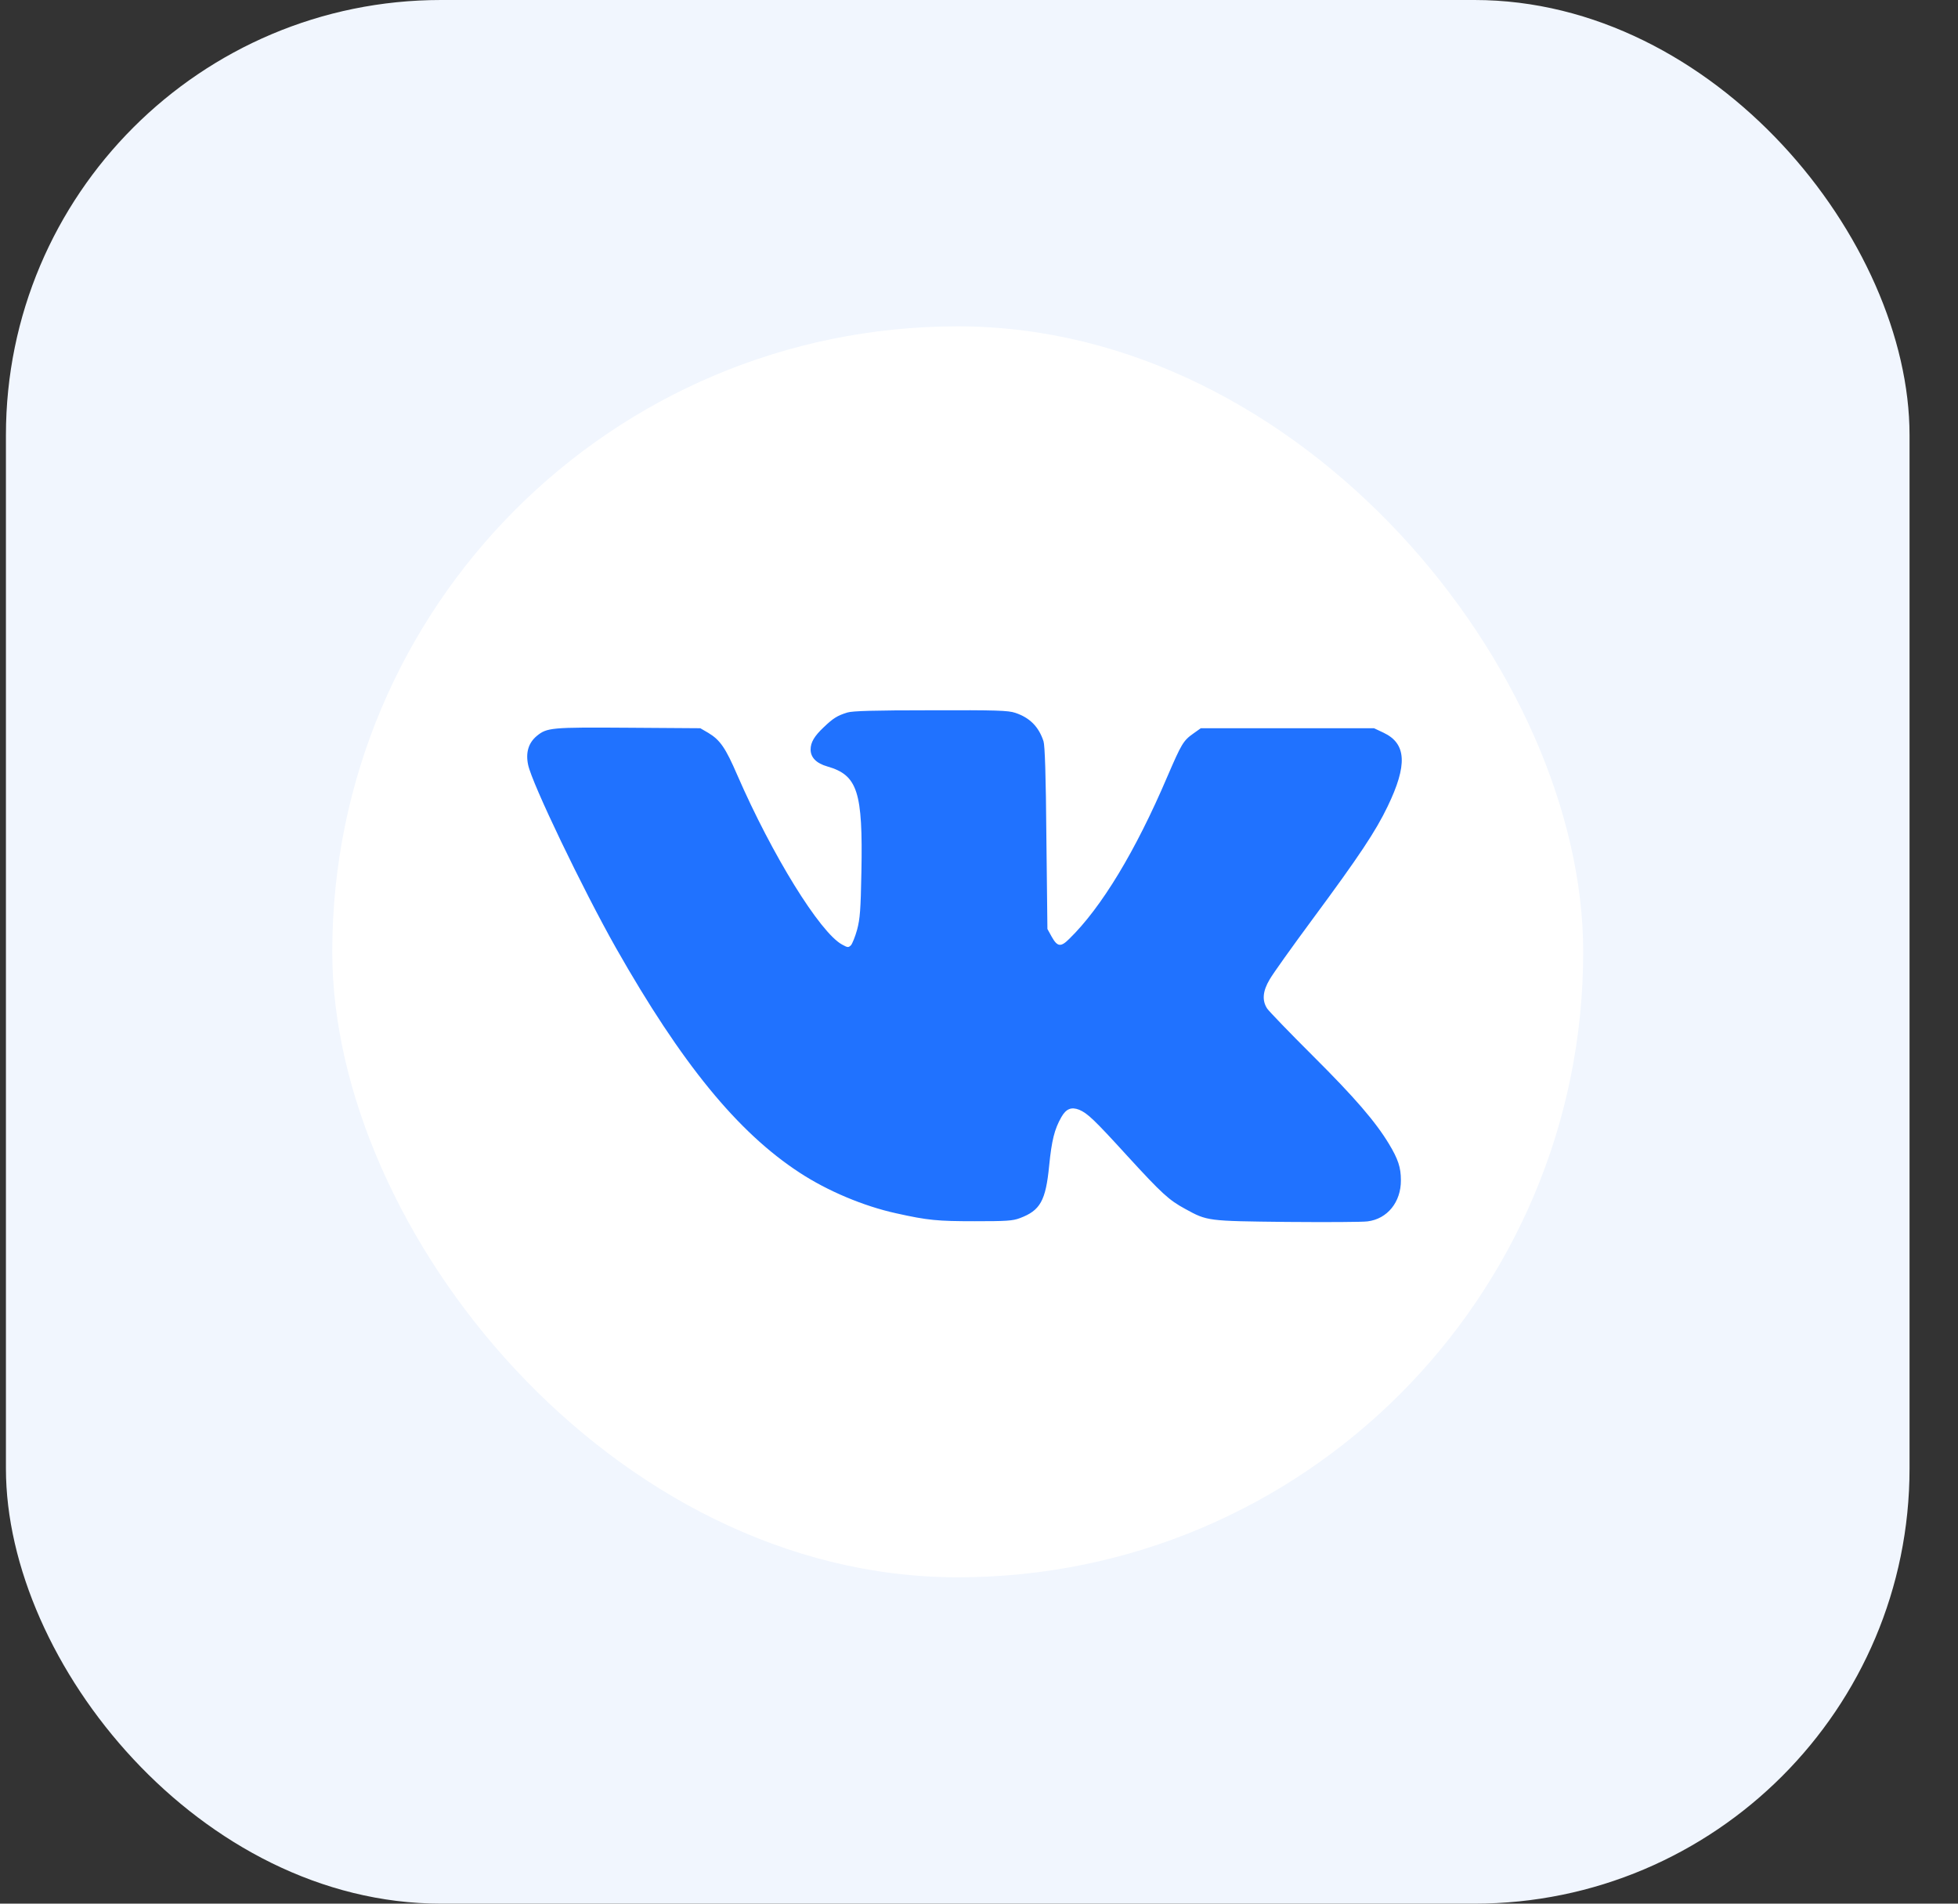
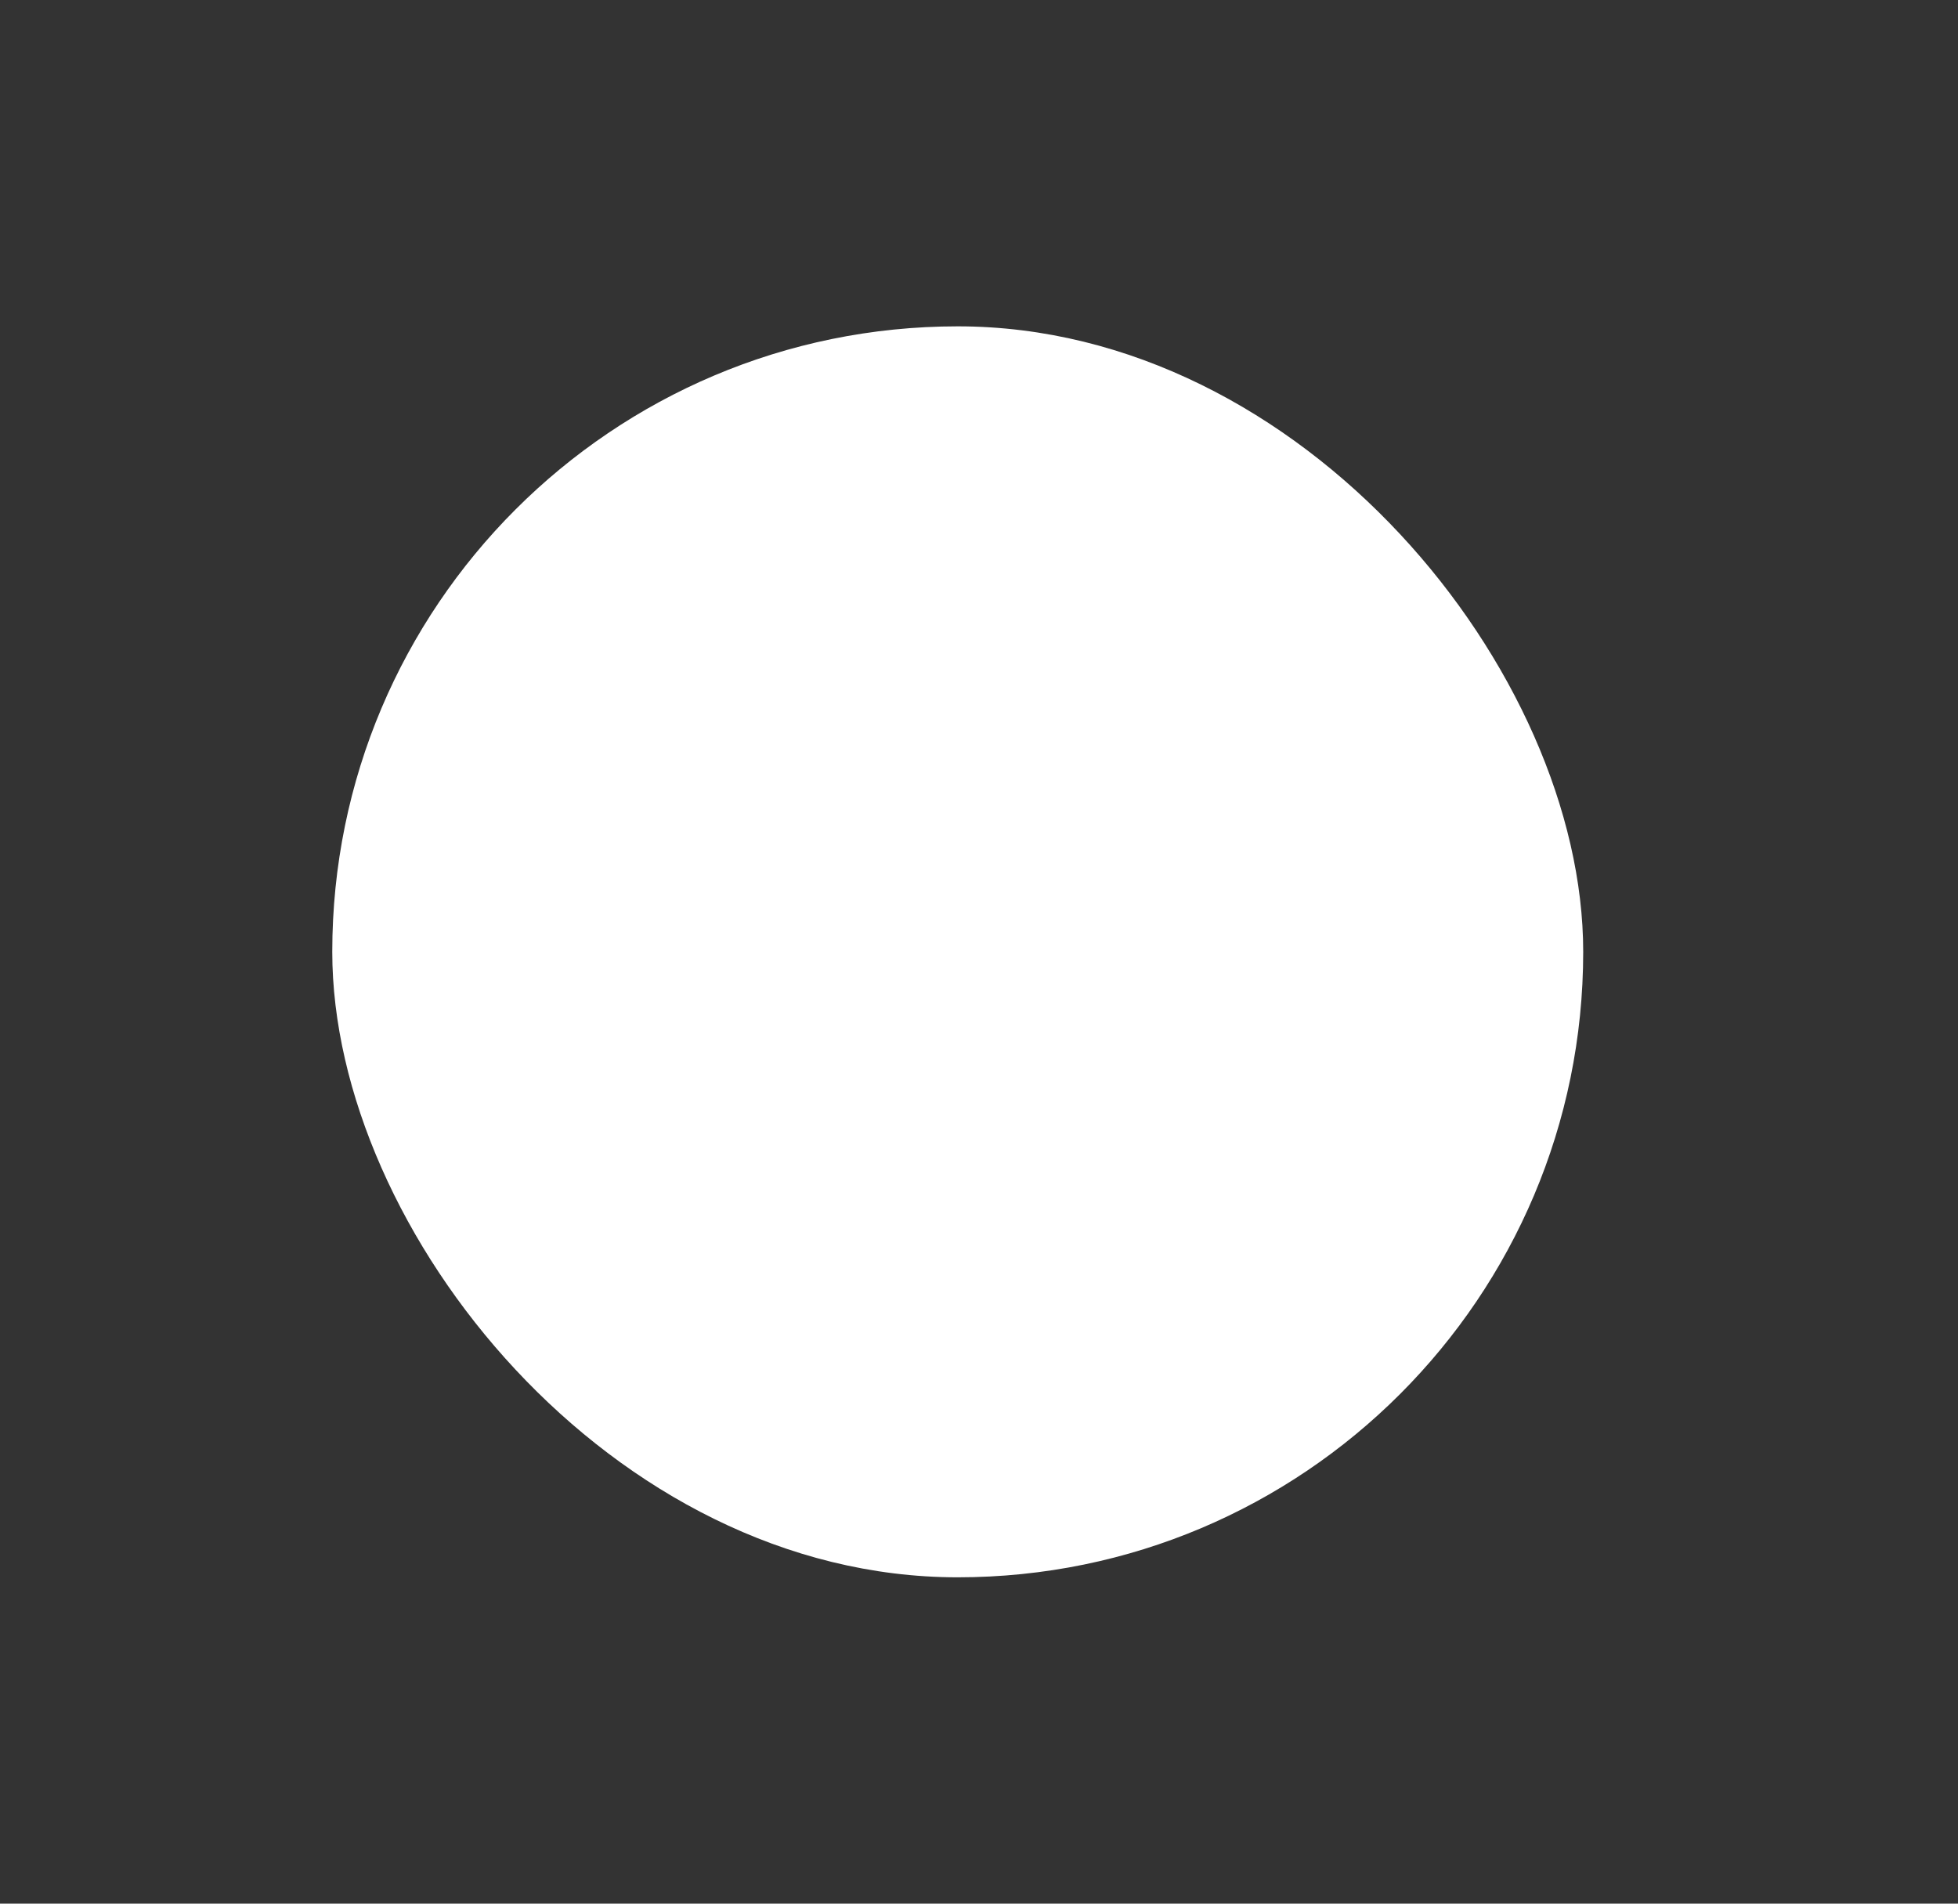
<svg xmlns="http://www.w3.org/2000/svg" width="36" height="35" viewBox="0 0 36 35" fill="none">
  <rect x="0" y="0" width="36" height="35" fill="#333333" stroke="none" />
-   <rect x="0.109" width="35" height="35" rx="8" fill="#F1F6FE" />
  <rect x="6.109" y="6" width="23" height="23" rx="11.5" fill="white" />
-   <path d="M15.58 13.1C15.394 13.157 15.319 13.205 15.146 13.37C14.97 13.536 14.904 13.65 14.904 13.781C14.904 13.927 15.011 14.035 15.212 14.092C15.768 14.252 15.866 14.554 15.838 16.03C15.825 16.733 15.812 16.892 15.759 17.093C15.724 17.22 15.671 17.35 15.646 17.379C15.599 17.424 15.586 17.424 15.482 17.366C15.074 17.143 14.196 15.721 13.555 14.248C13.341 13.752 13.241 13.606 13.024 13.475L12.876 13.389L11.556 13.38C10.128 13.37 10.056 13.377 9.867 13.533C9.716 13.66 9.663 13.838 9.71 14.061C9.779 14.401 10.716 16.351 11.326 17.43C12.53 19.552 13.561 20.815 14.7 21.559C15.215 21.897 15.882 22.177 16.476 22.307C17.057 22.437 17.24 22.453 17.922 22.453C18.497 22.453 18.62 22.447 18.752 22.396C19.126 22.256 19.227 22.078 19.29 21.432C19.337 20.964 19.387 20.764 19.513 20.541C19.601 20.385 19.698 20.347 19.843 20.404C19.997 20.471 20.113 20.579 20.723 21.248C21.364 21.948 21.493 22.065 21.792 22.227C22.198 22.45 22.195 22.45 23.66 22.466C24.386 22.472 25.052 22.469 25.143 22.456C25.508 22.412 25.76 22.1 25.757 21.699C25.757 21.464 25.706 21.311 25.537 21.031C25.291 20.624 24.914 20.185 24.144 19.418C23.713 18.989 23.333 18.594 23.298 18.543C23.201 18.394 23.216 18.222 23.345 18.006C23.405 17.901 23.76 17.404 24.134 16.898C24.993 15.737 25.294 15.282 25.511 14.831C25.882 14.064 25.86 13.672 25.439 13.472L25.263 13.389H23.669H22.078L21.943 13.485C21.754 13.618 21.723 13.676 21.462 14.28C20.88 15.645 20.252 16.685 19.657 17.264C19.503 17.417 19.441 17.408 19.337 17.223L19.258 17.08L19.239 15.41C19.23 14.252 19.211 13.704 19.186 13.628C19.098 13.361 18.934 13.195 18.667 13.106C18.538 13.062 18.321 13.055 17.111 13.059C16.073 13.059 15.674 13.071 15.58 13.1Z" fill="#2072FF" />
</svg>